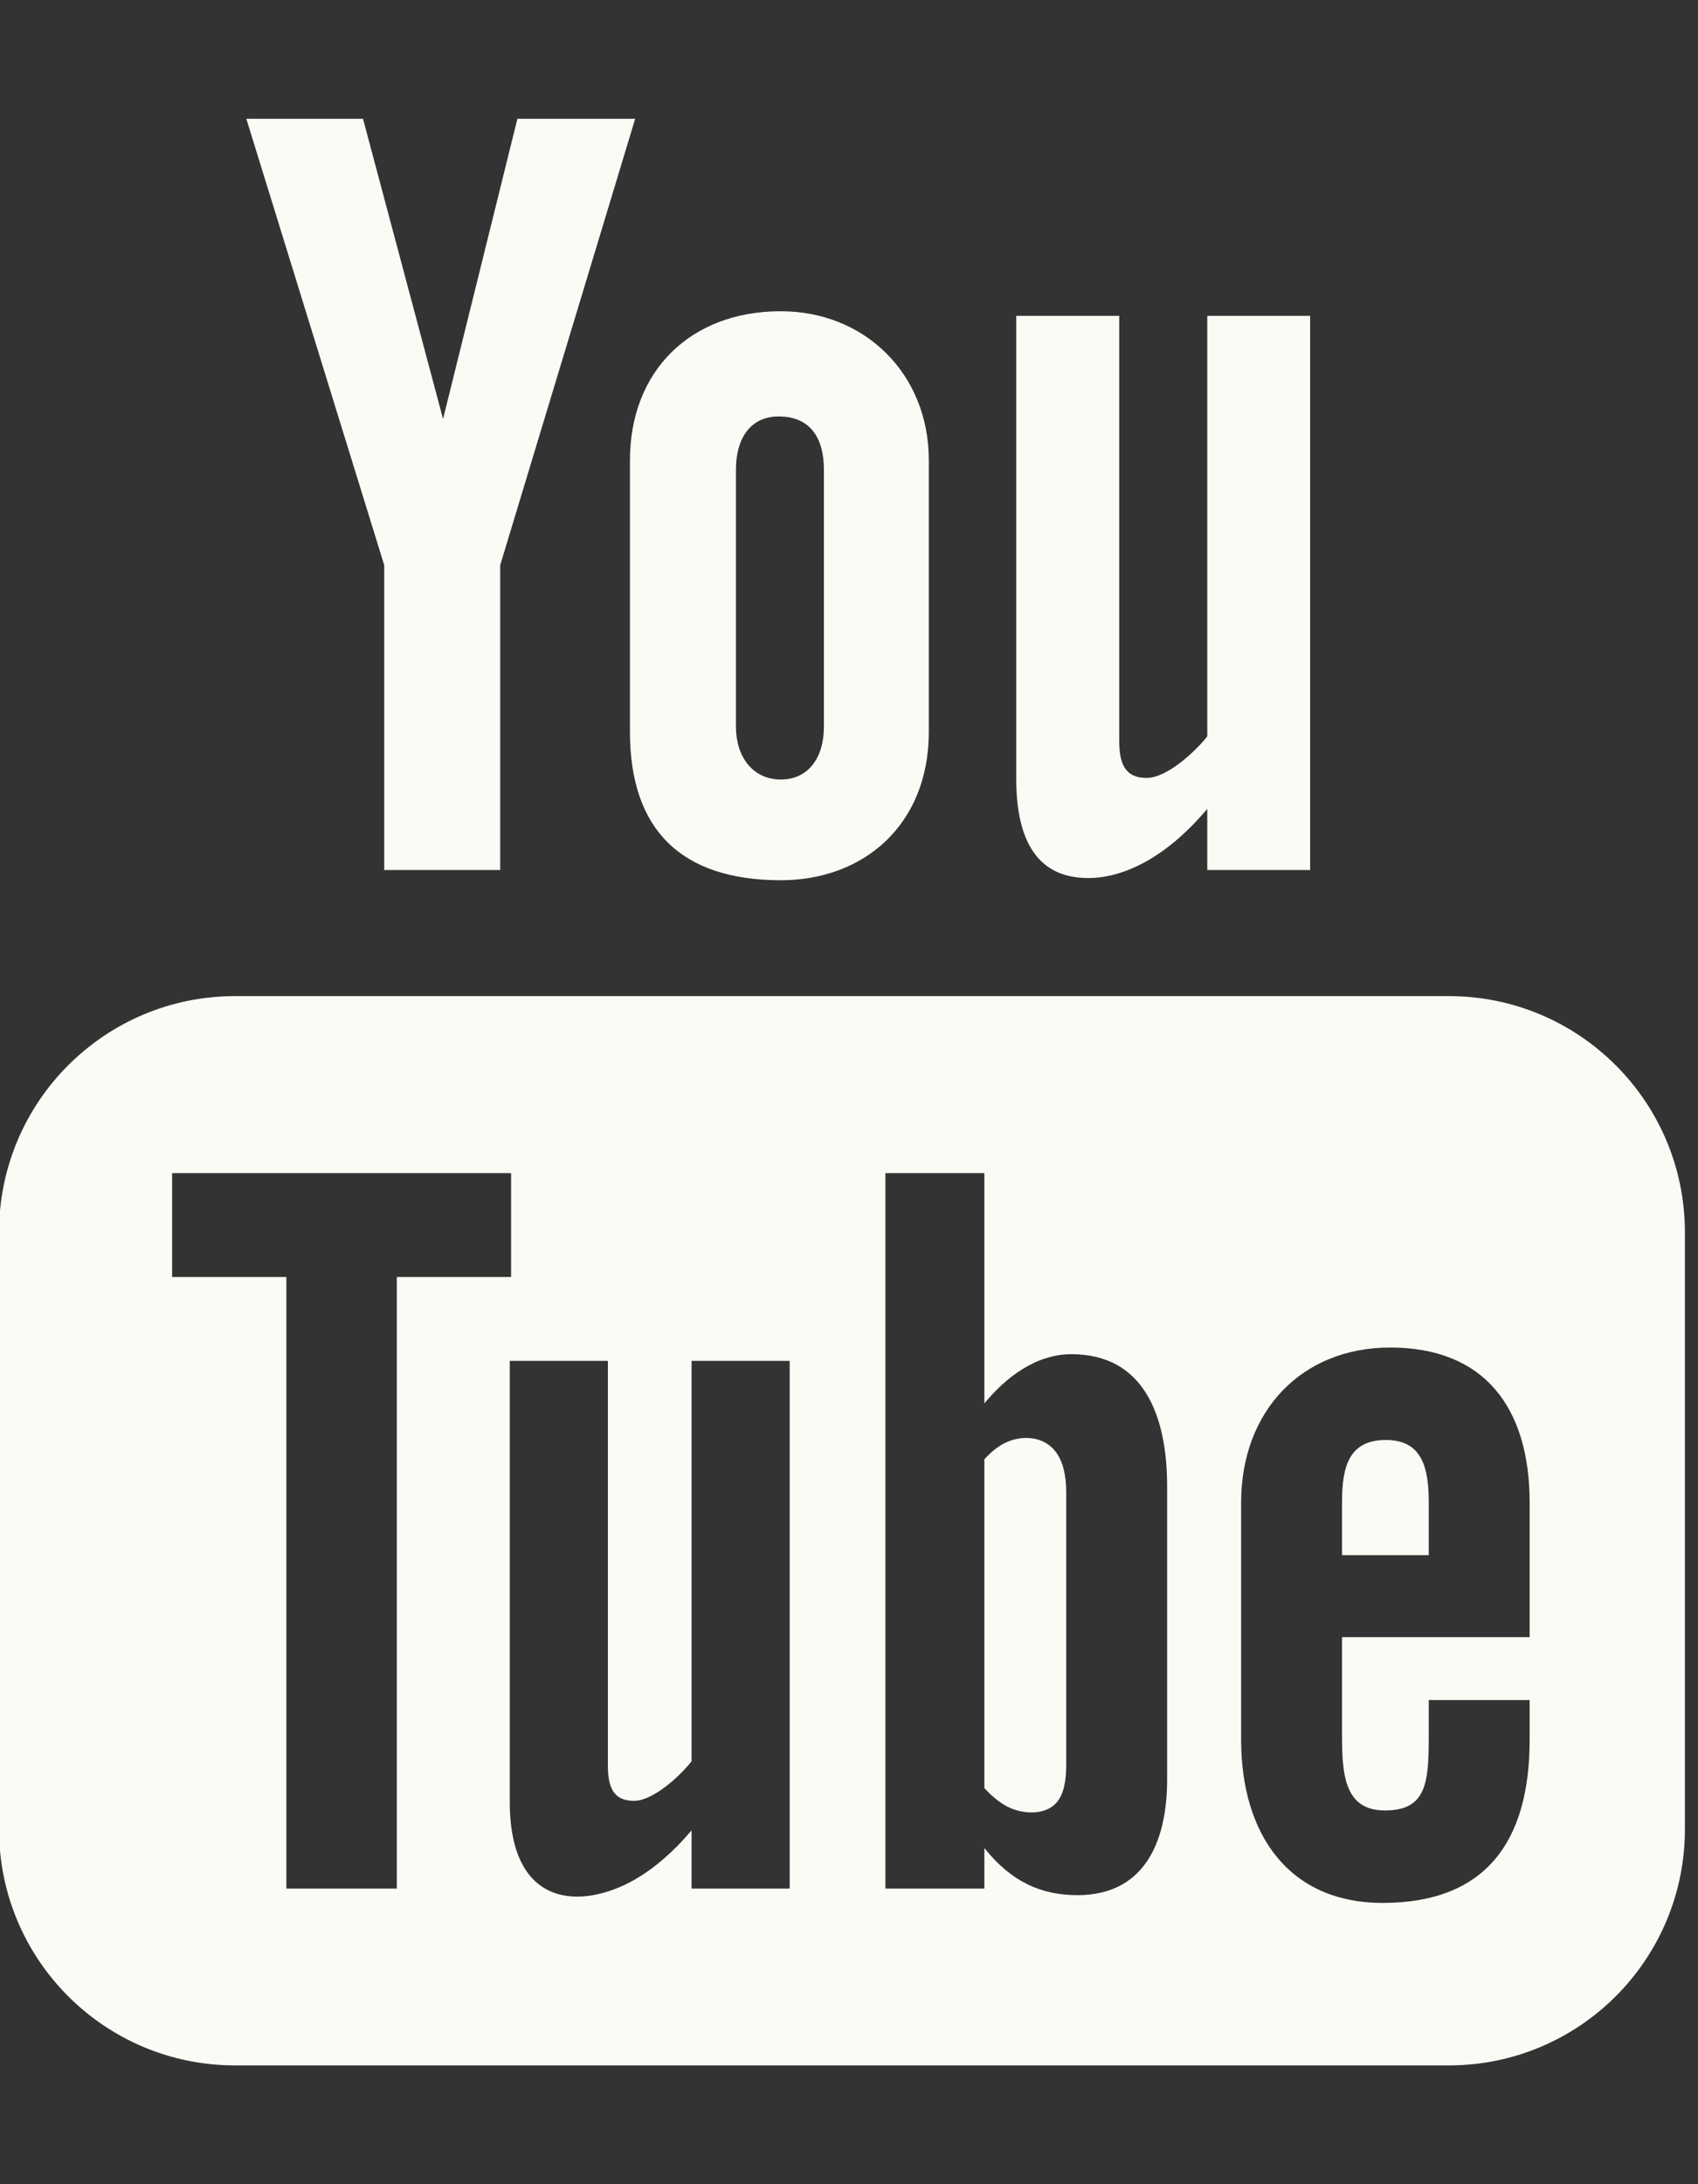
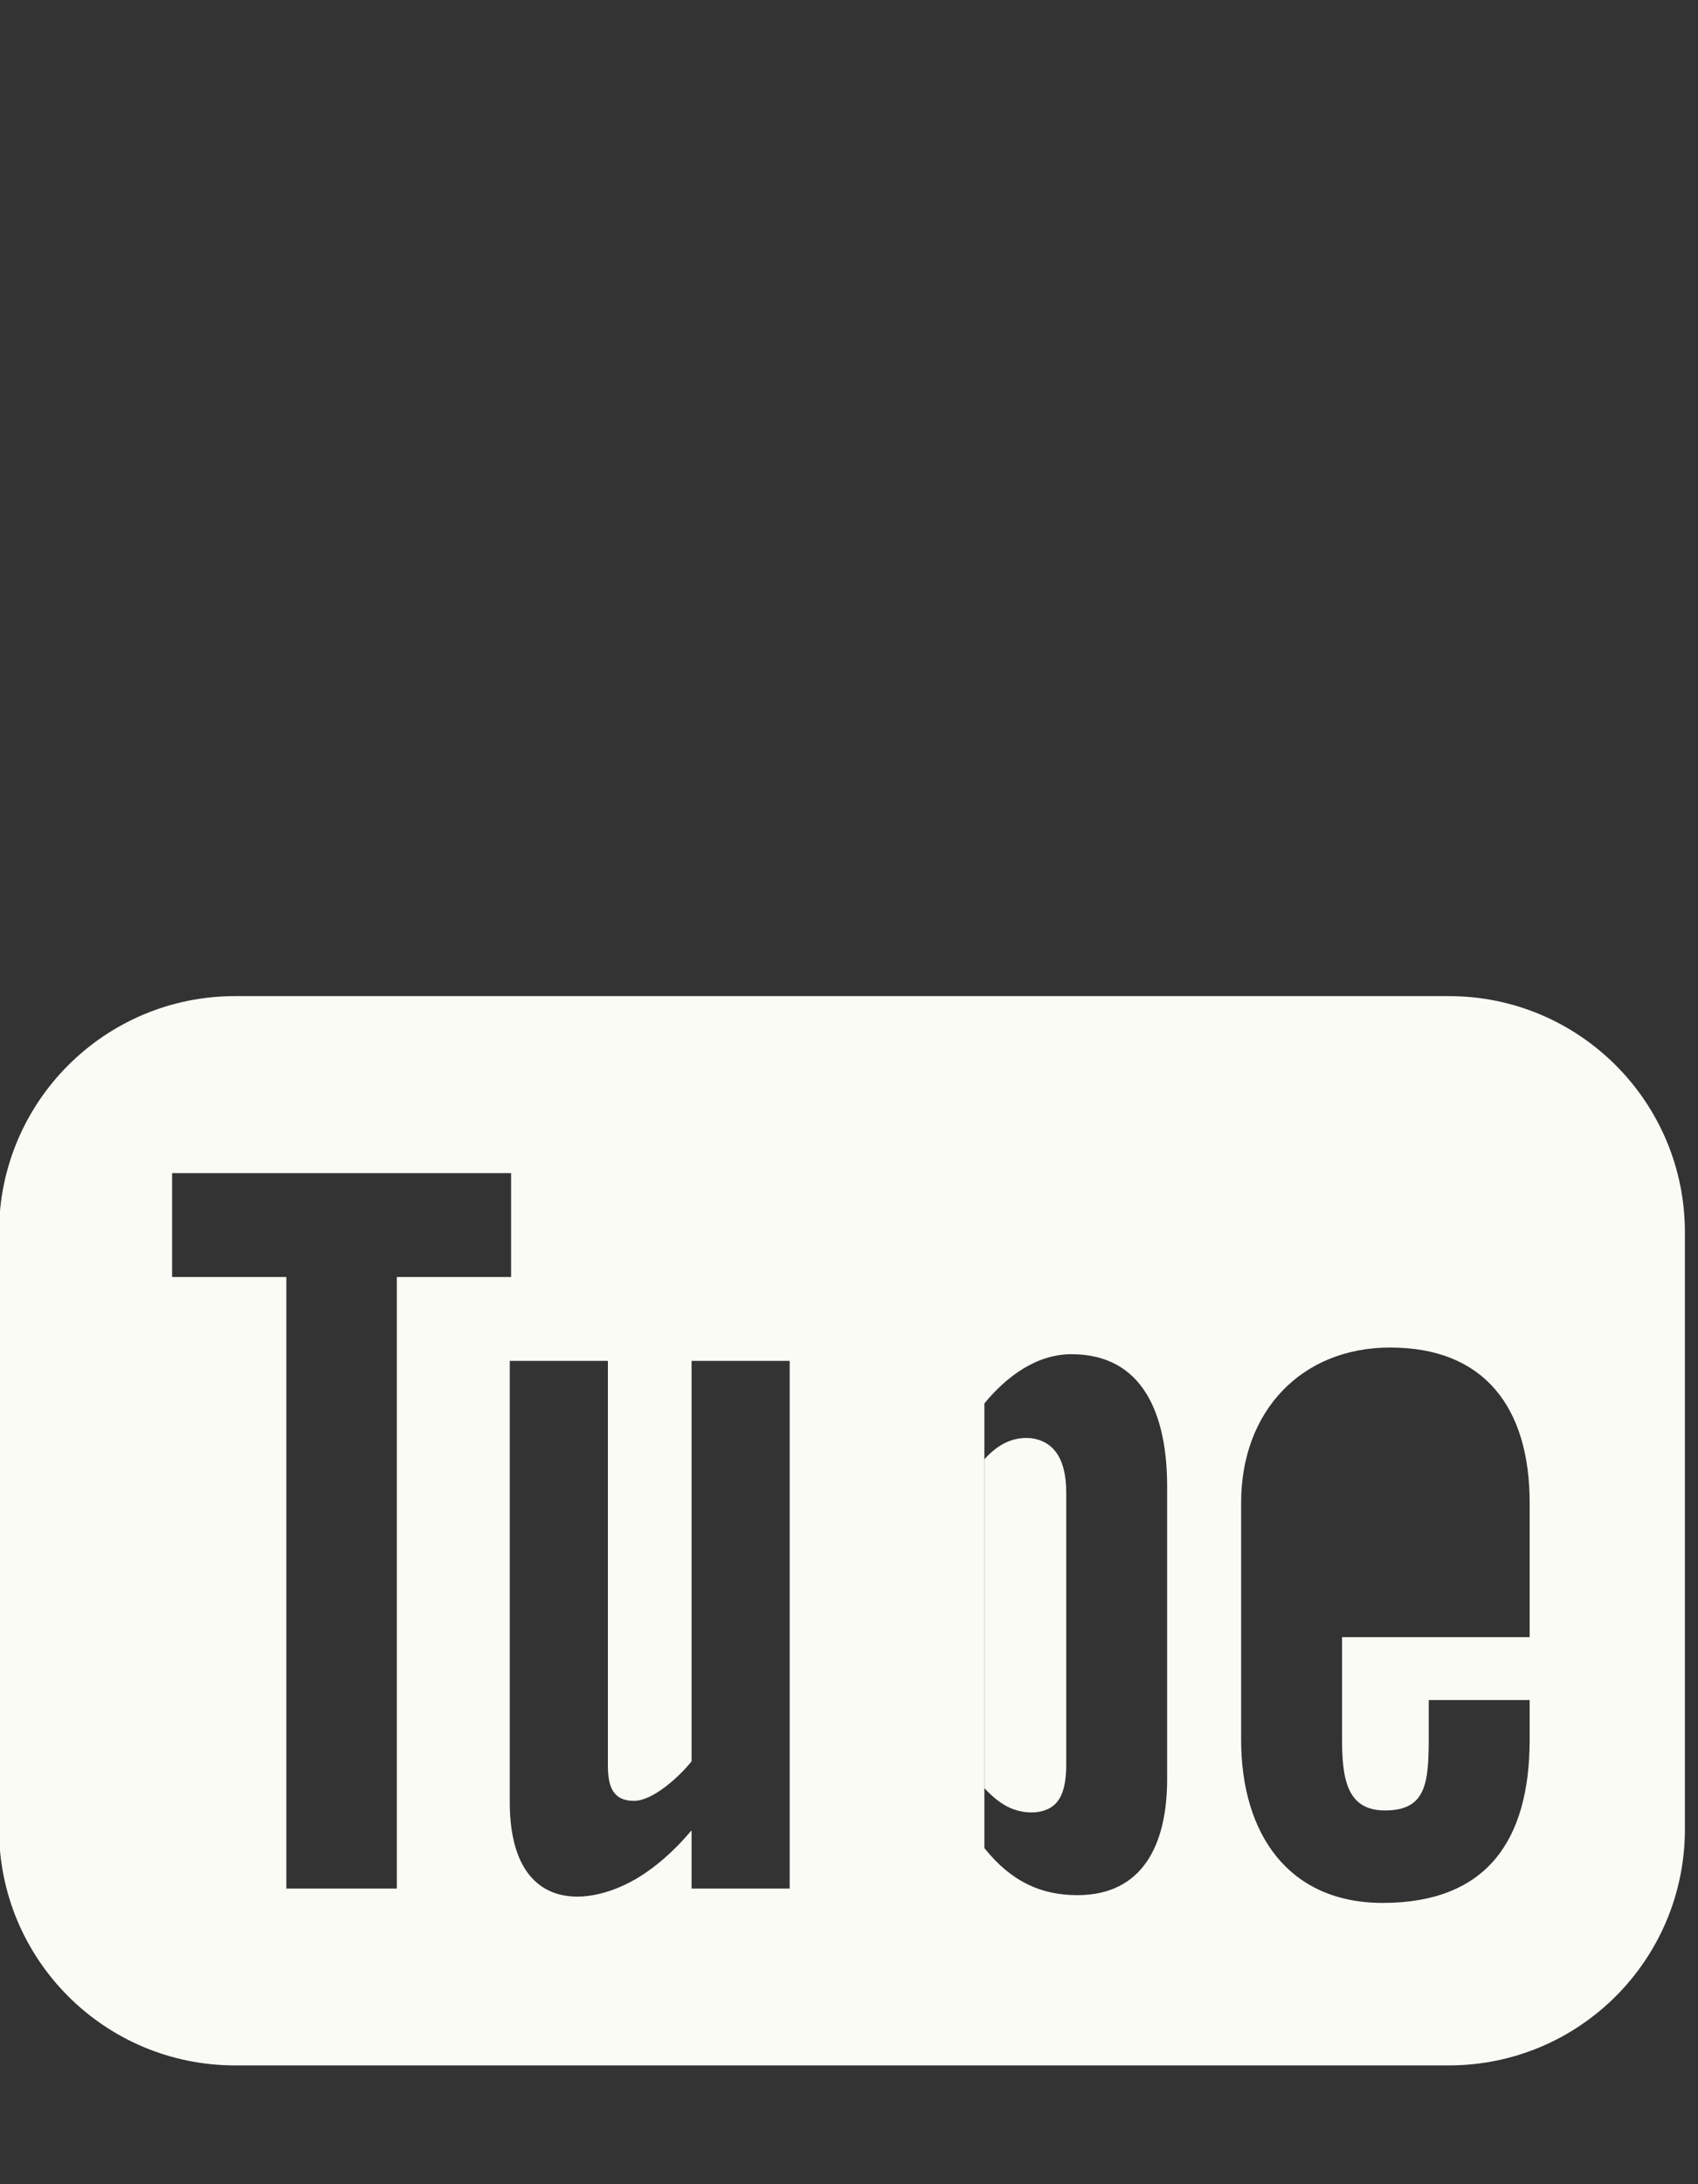
<svg xmlns="http://www.w3.org/2000/svg" width="14" height="18" viewBox="0 0 14 18" fill="none">
  <rect x="0" y="0" width="14" height="18" fill="#333333" stroke="none" />
-   <path d="M8.972 7.236C9.229 7.236 9.585 7.103 9.954 6.666V7.17H10.802V2.603H9.954V6.069C9.85 6.199 9.62 6.411 9.454 6.411C9.272 6.411 9.228 6.288 9.228 6.104V2.603H8.379V6.42C8.379 6.871 8.517 7.236 8.972 7.236Z" fill="#FBFBF6" />
-   <path d="M5.194 6.031C5.194 6.836 5.615 7.254 6.438 7.254C7.121 7.254 7.658 6.798 7.658 6.031V3.793C7.658 3.077 7.127 2.565 6.438 2.565C5.69 2.565 5.194 3.06 5.194 3.793V6.031ZM6.068 3.868C6.068 3.618 6.183 3.432 6.421 3.432C6.682 3.432 6.793 3.612 6.793 3.868V5.992C6.793 6.241 6.667 6.424 6.438 6.424C6.204 6.424 6.068 6.233 6.068 5.992V3.868Z" fill="#FBFBF6" />
-   <path d="M3.168 7.17H4.124V4.658L5.237 0.979H4.266L3.653 3.453L2.993 0.979H2.031L3.168 4.658V7.17Z" fill="#FBFBF6" />
-   <path d="M11.946 8.209H1.938C0.863 8.209 -0.008 9.081 -0.008 10.156V15.074C-0.008 16.15 0.863 17.021 1.938 17.021H11.946C13.021 17.021 13.892 16.15 13.892 15.074V10.156C13.892 9.081 13.021 8.209 11.946 8.209ZM3.272 15.564H2.361V10.524H1.419V9.668H4.214V10.524H3.272V15.564ZM6.511 15.564H5.702V15.084C5.553 15.261 5.397 15.395 5.237 15.488C4.801 15.738 4.203 15.733 4.203 14.85V11.215H5.012V14.548C5.012 14.723 5.054 14.841 5.227 14.841C5.384 14.841 5.604 14.639 5.702 14.515V11.215H6.511V15.564ZM9.623 14.663C9.623 15.2 9.422 15.618 8.884 15.618C8.588 15.618 8.341 15.511 8.116 15.23V15.564H7.3V9.668H8.116V11.566C8.298 11.344 8.546 11.16 8.834 11.16C9.427 11.16 9.623 11.66 9.623 12.25V14.663ZM12.612 13.492H11.065V14.312C11.065 14.638 11.093 14.92 11.419 14.92C11.761 14.92 11.78 14.691 11.78 14.312V14.01H12.612V14.336C12.612 15.174 12.252 15.682 11.4 15.682C10.628 15.682 10.233 15.119 10.233 14.336V12.384C10.233 11.628 10.732 11.105 11.462 11.105C12.237 11.105 12.612 11.598 12.612 12.384V13.492Z" fill="#FBFBF6" />
-   <path d="M11.427 11.867C11.127 11.867 11.065 12.078 11.065 12.377V12.816H11.78V12.377C11.78 12.082 11.717 11.867 11.427 11.867Z" fill="#FBFBF6" />
+   <path d="M11.946 8.209H1.938C0.863 8.209 -0.008 9.081 -0.008 10.156V15.074C-0.008 16.15 0.863 17.021 1.938 17.021H11.946C13.021 17.021 13.892 16.15 13.892 15.074V10.156C13.892 9.081 13.021 8.209 11.946 8.209ZM3.272 15.564H2.361V10.524H1.419V9.668H4.214V10.524H3.272V15.564ZM6.511 15.564H5.702V15.084C5.553 15.261 5.397 15.395 5.237 15.488C4.801 15.738 4.203 15.733 4.203 14.85V11.215H5.012V14.548C5.012 14.723 5.054 14.841 5.227 14.841C5.384 14.841 5.604 14.639 5.702 14.515V11.215H6.511V15.564ZM9.623 14.663C9.623 15.2 9.422 15.618 8.884 15.618C8.588 15.618 8.341 15.511 8.116 15.23V15.564H7.3H8.116V11.566C8.298 11.344 8.546 11.16 8.834 11.16C9.427 11.16 9.623 11.66 9.623 12.25V14.663ZM12.612 13.492H11.065V14.312C11.065 14.638 11.093 14.92 11.419 14.92C11.761 14.92 11.78 14.691 11.78 14.312V14.01H12.612V14.336C12.612 15.174 12.252 15.682 11.4 15.682C10.628 15.682 10.233 15.119 10.233 14.336V12.384C10.233 11.628 10.732 11.105 11.462 11.105C12.237 11.105 12.612 11.598 12.612 12.384V13.492Z" fill="#FBFBF6" />
  <path d="M8.283 11.893C8.225 11.922 8.171 11.966 8.116 12.026V14.736C8.181 14.806 8.246 14.858 8.307 14.889C8.438 14.956 8.632 14.961 8.72 14.844C8.768 14.783 8.791 14.683 8.791 14.544V12.299C8.791 12.152 8.762 12.04 8.704 11.964C8.607 11.835 8.424 11.822 8.283 11.893Z" fill="#FBFBF6" />
</svg>